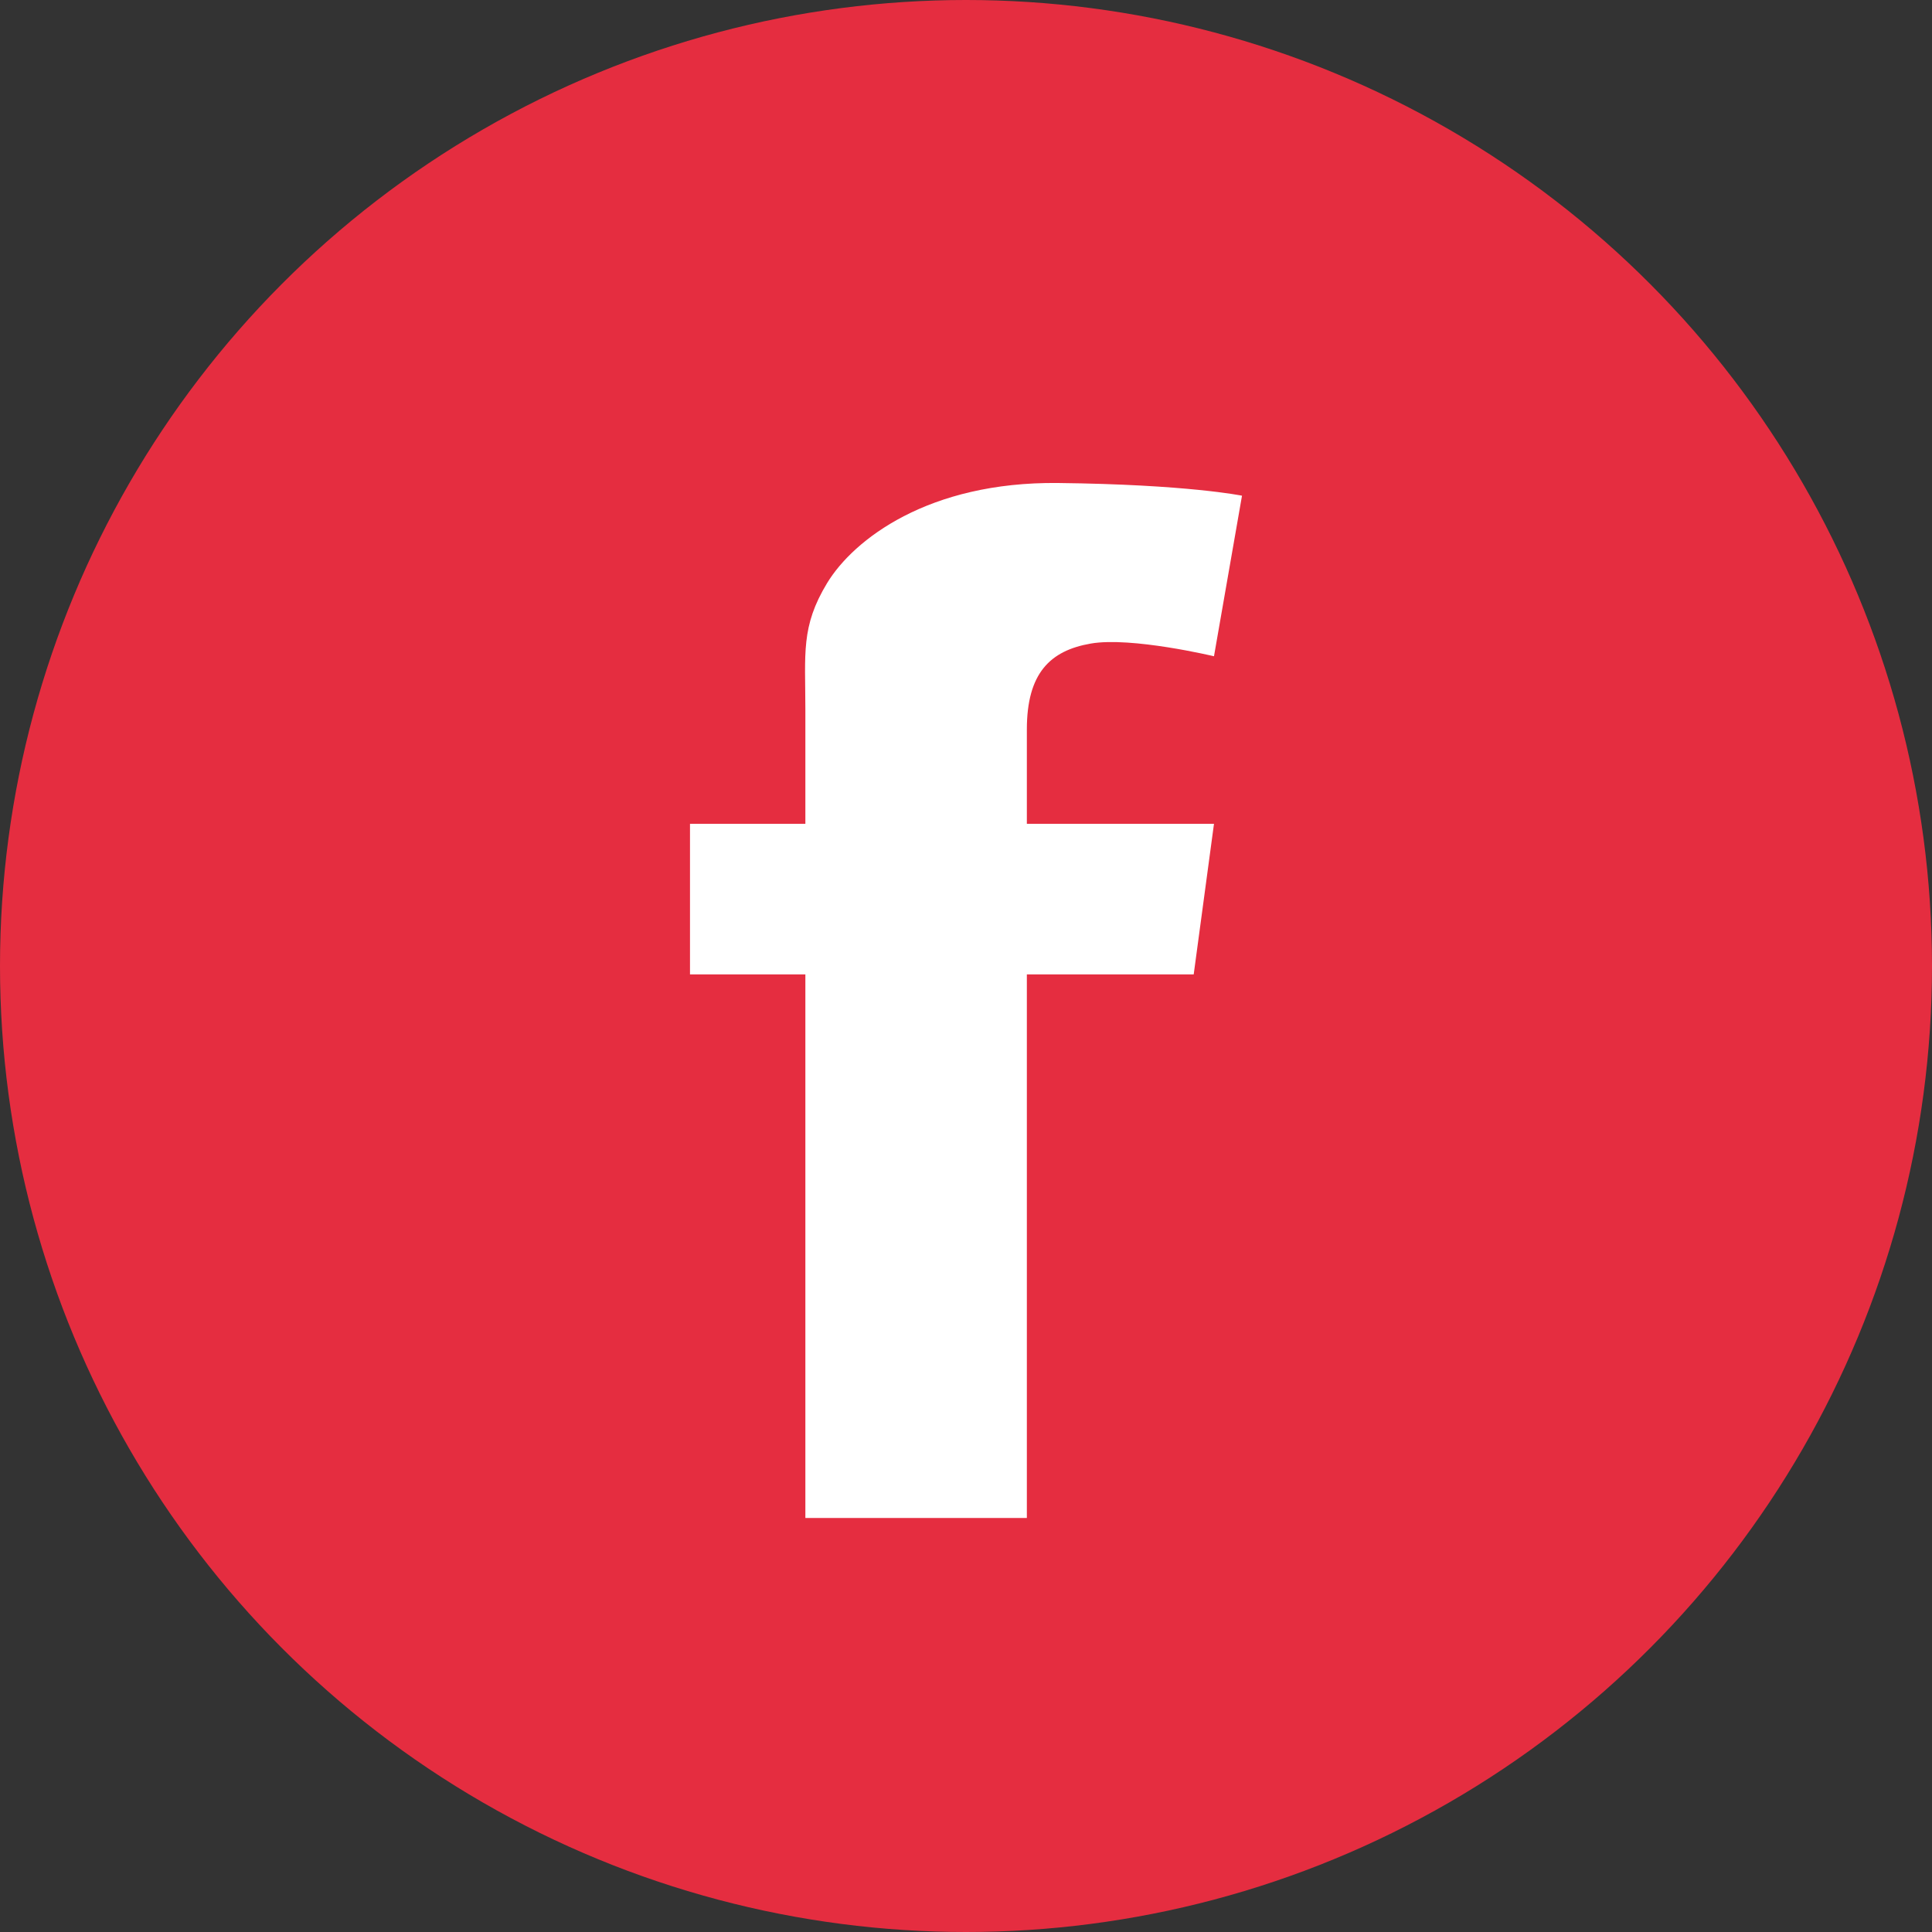
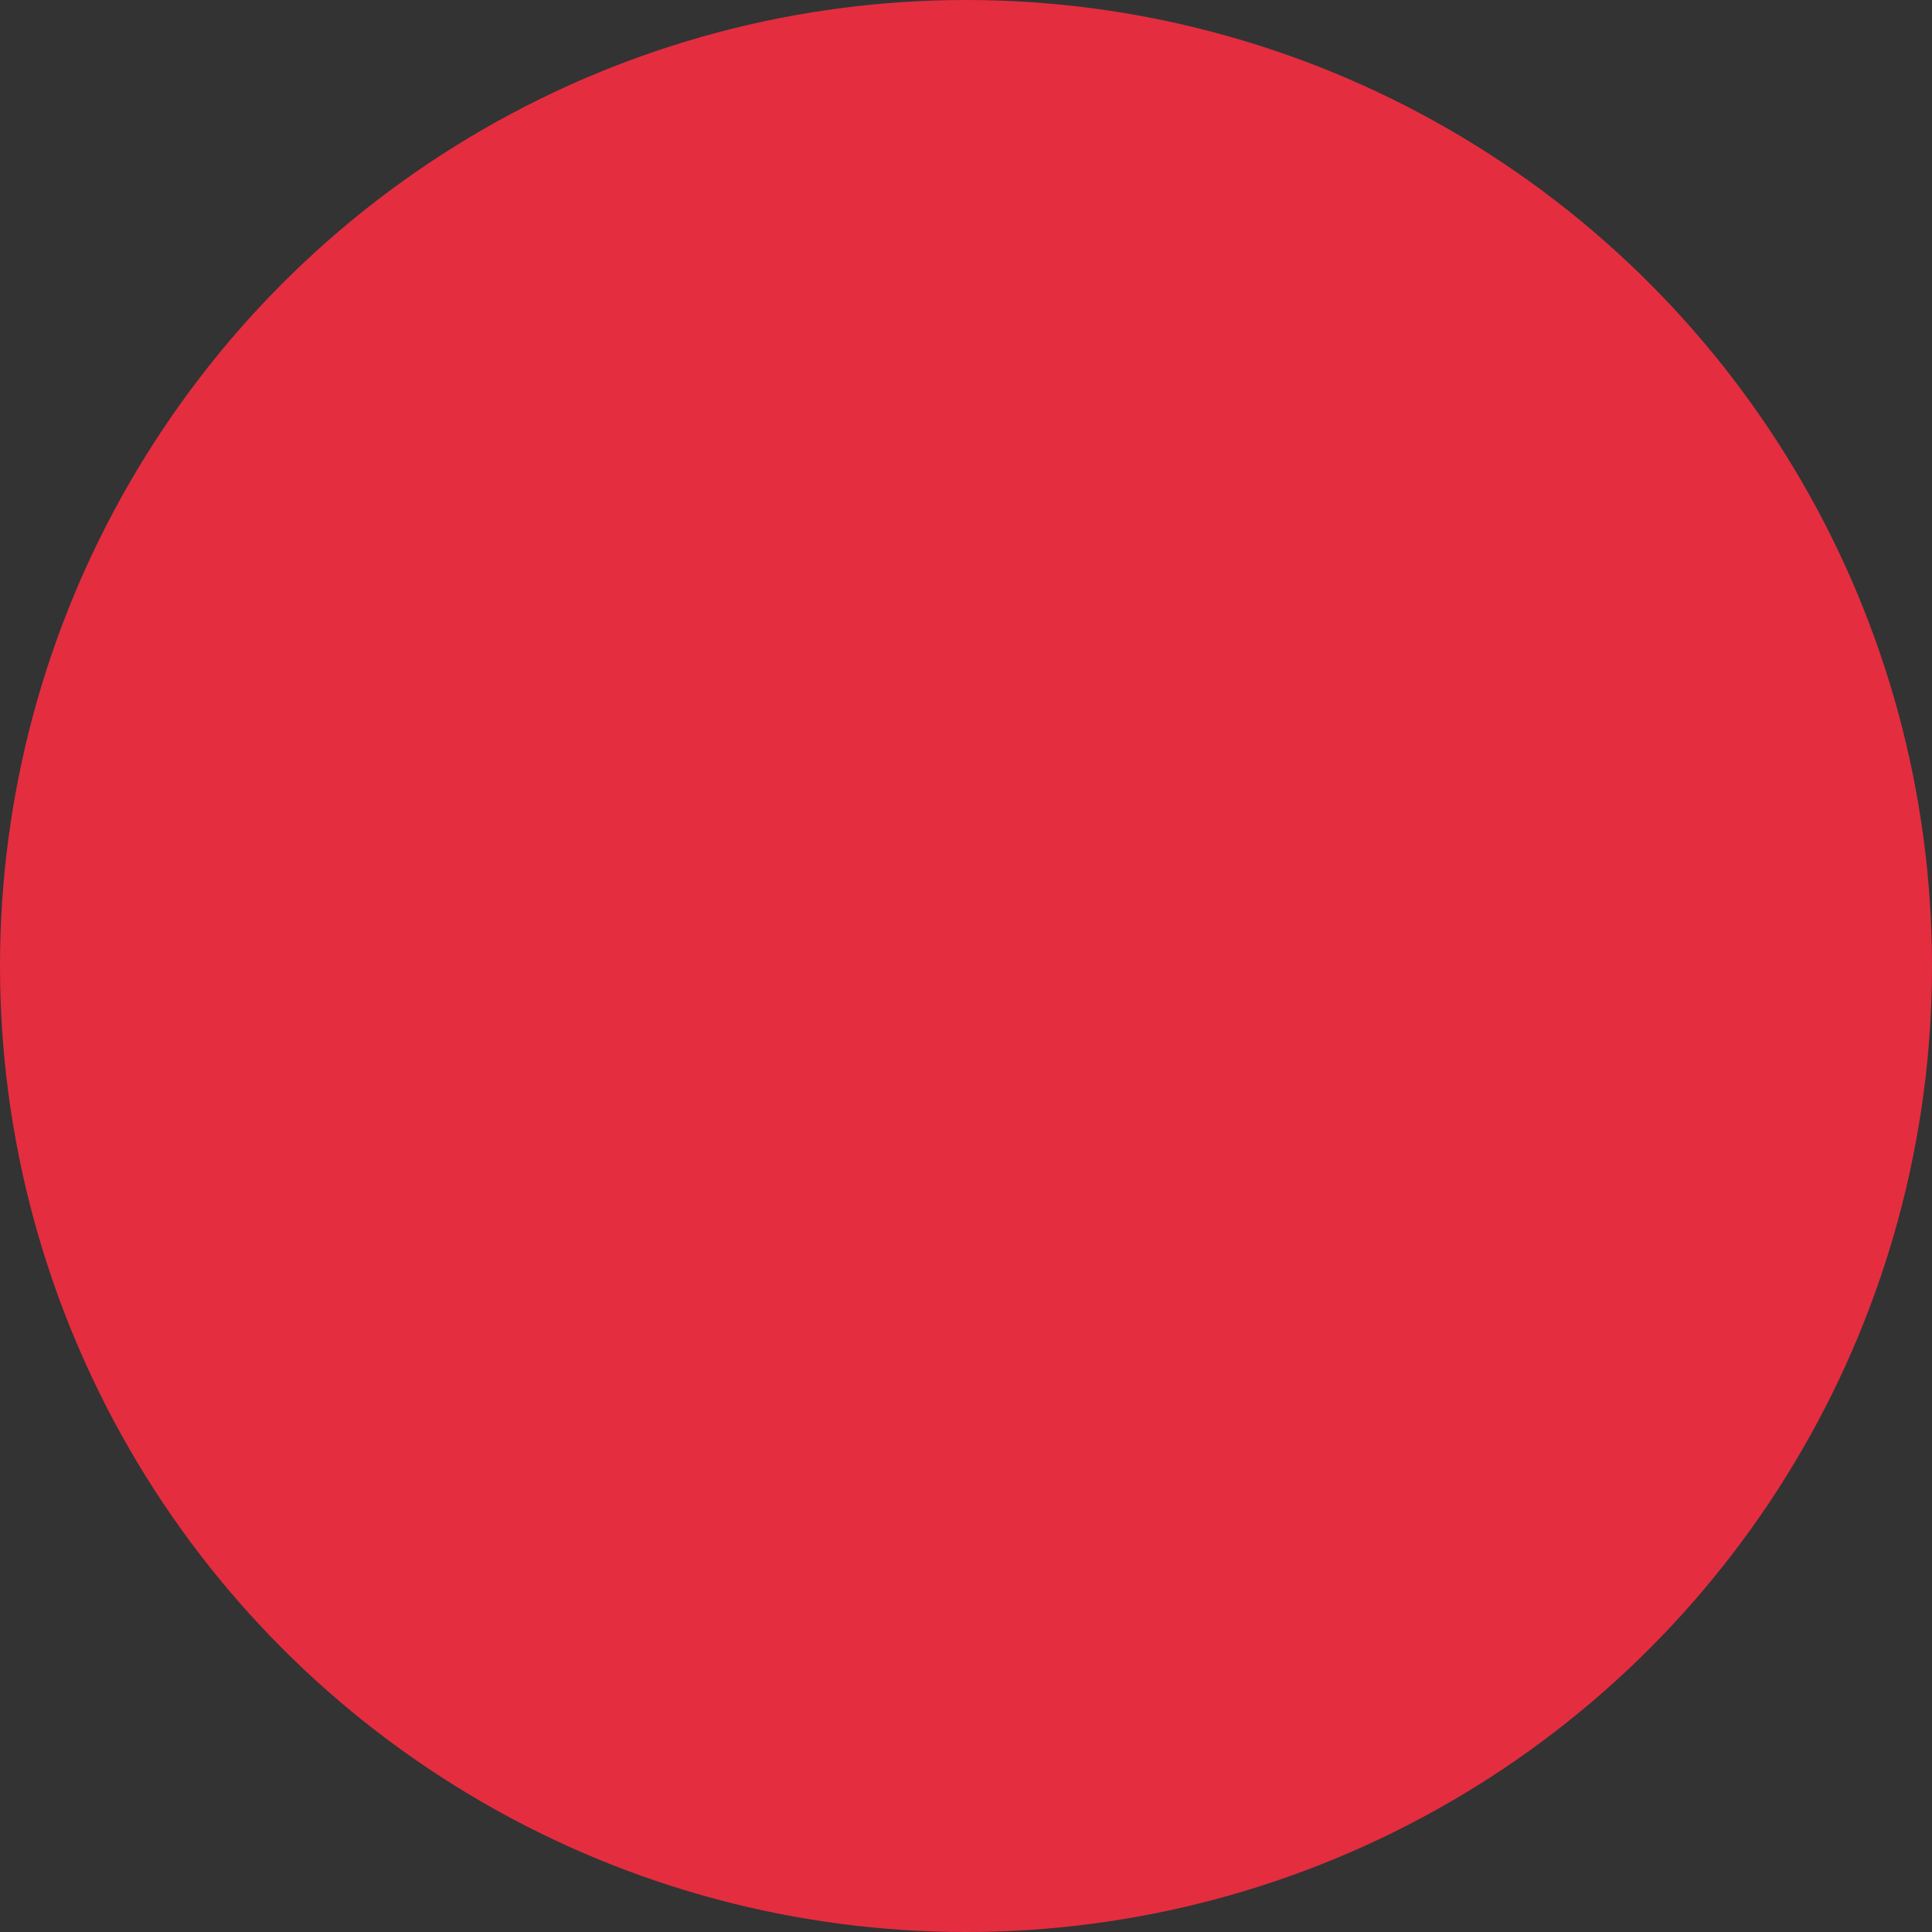
<svg xmlns="http://www.w3.org/2000/svg" width="28" height="28" viewBox="0 0 28 28" fill="none">
  <rect x="0" y="0" width="28" height="28" fill="#333333" stroke="none" />
  <circle cx="14" cy="14" r="14" fill="#E52D40" />
-   <path d="M14.882 10.572C14.882 10.726 14.882 11.227 14.882 11.939H17.594L17.3 14.122H14.882C14.882 17.489 14.882 22 14.882 22H11.672C11.672 22 11.672 17.548 11.672 14.122H10V11.939H11.672C11.672 11.073 11.672 10.458 11.672 10.286C11.672 9.47 11.604 9.082 11.988 8.449C12.373 7.817 13.457 6.98 15.333 7C17.209 7.021 18 7.184 18 7.184L17.594 9.511C17.594 9.511 16.396 9.225 15.808 9.327C15.22 9.429 14.882 9.755 14.882 10.572Z" fill="white" />
</svg>